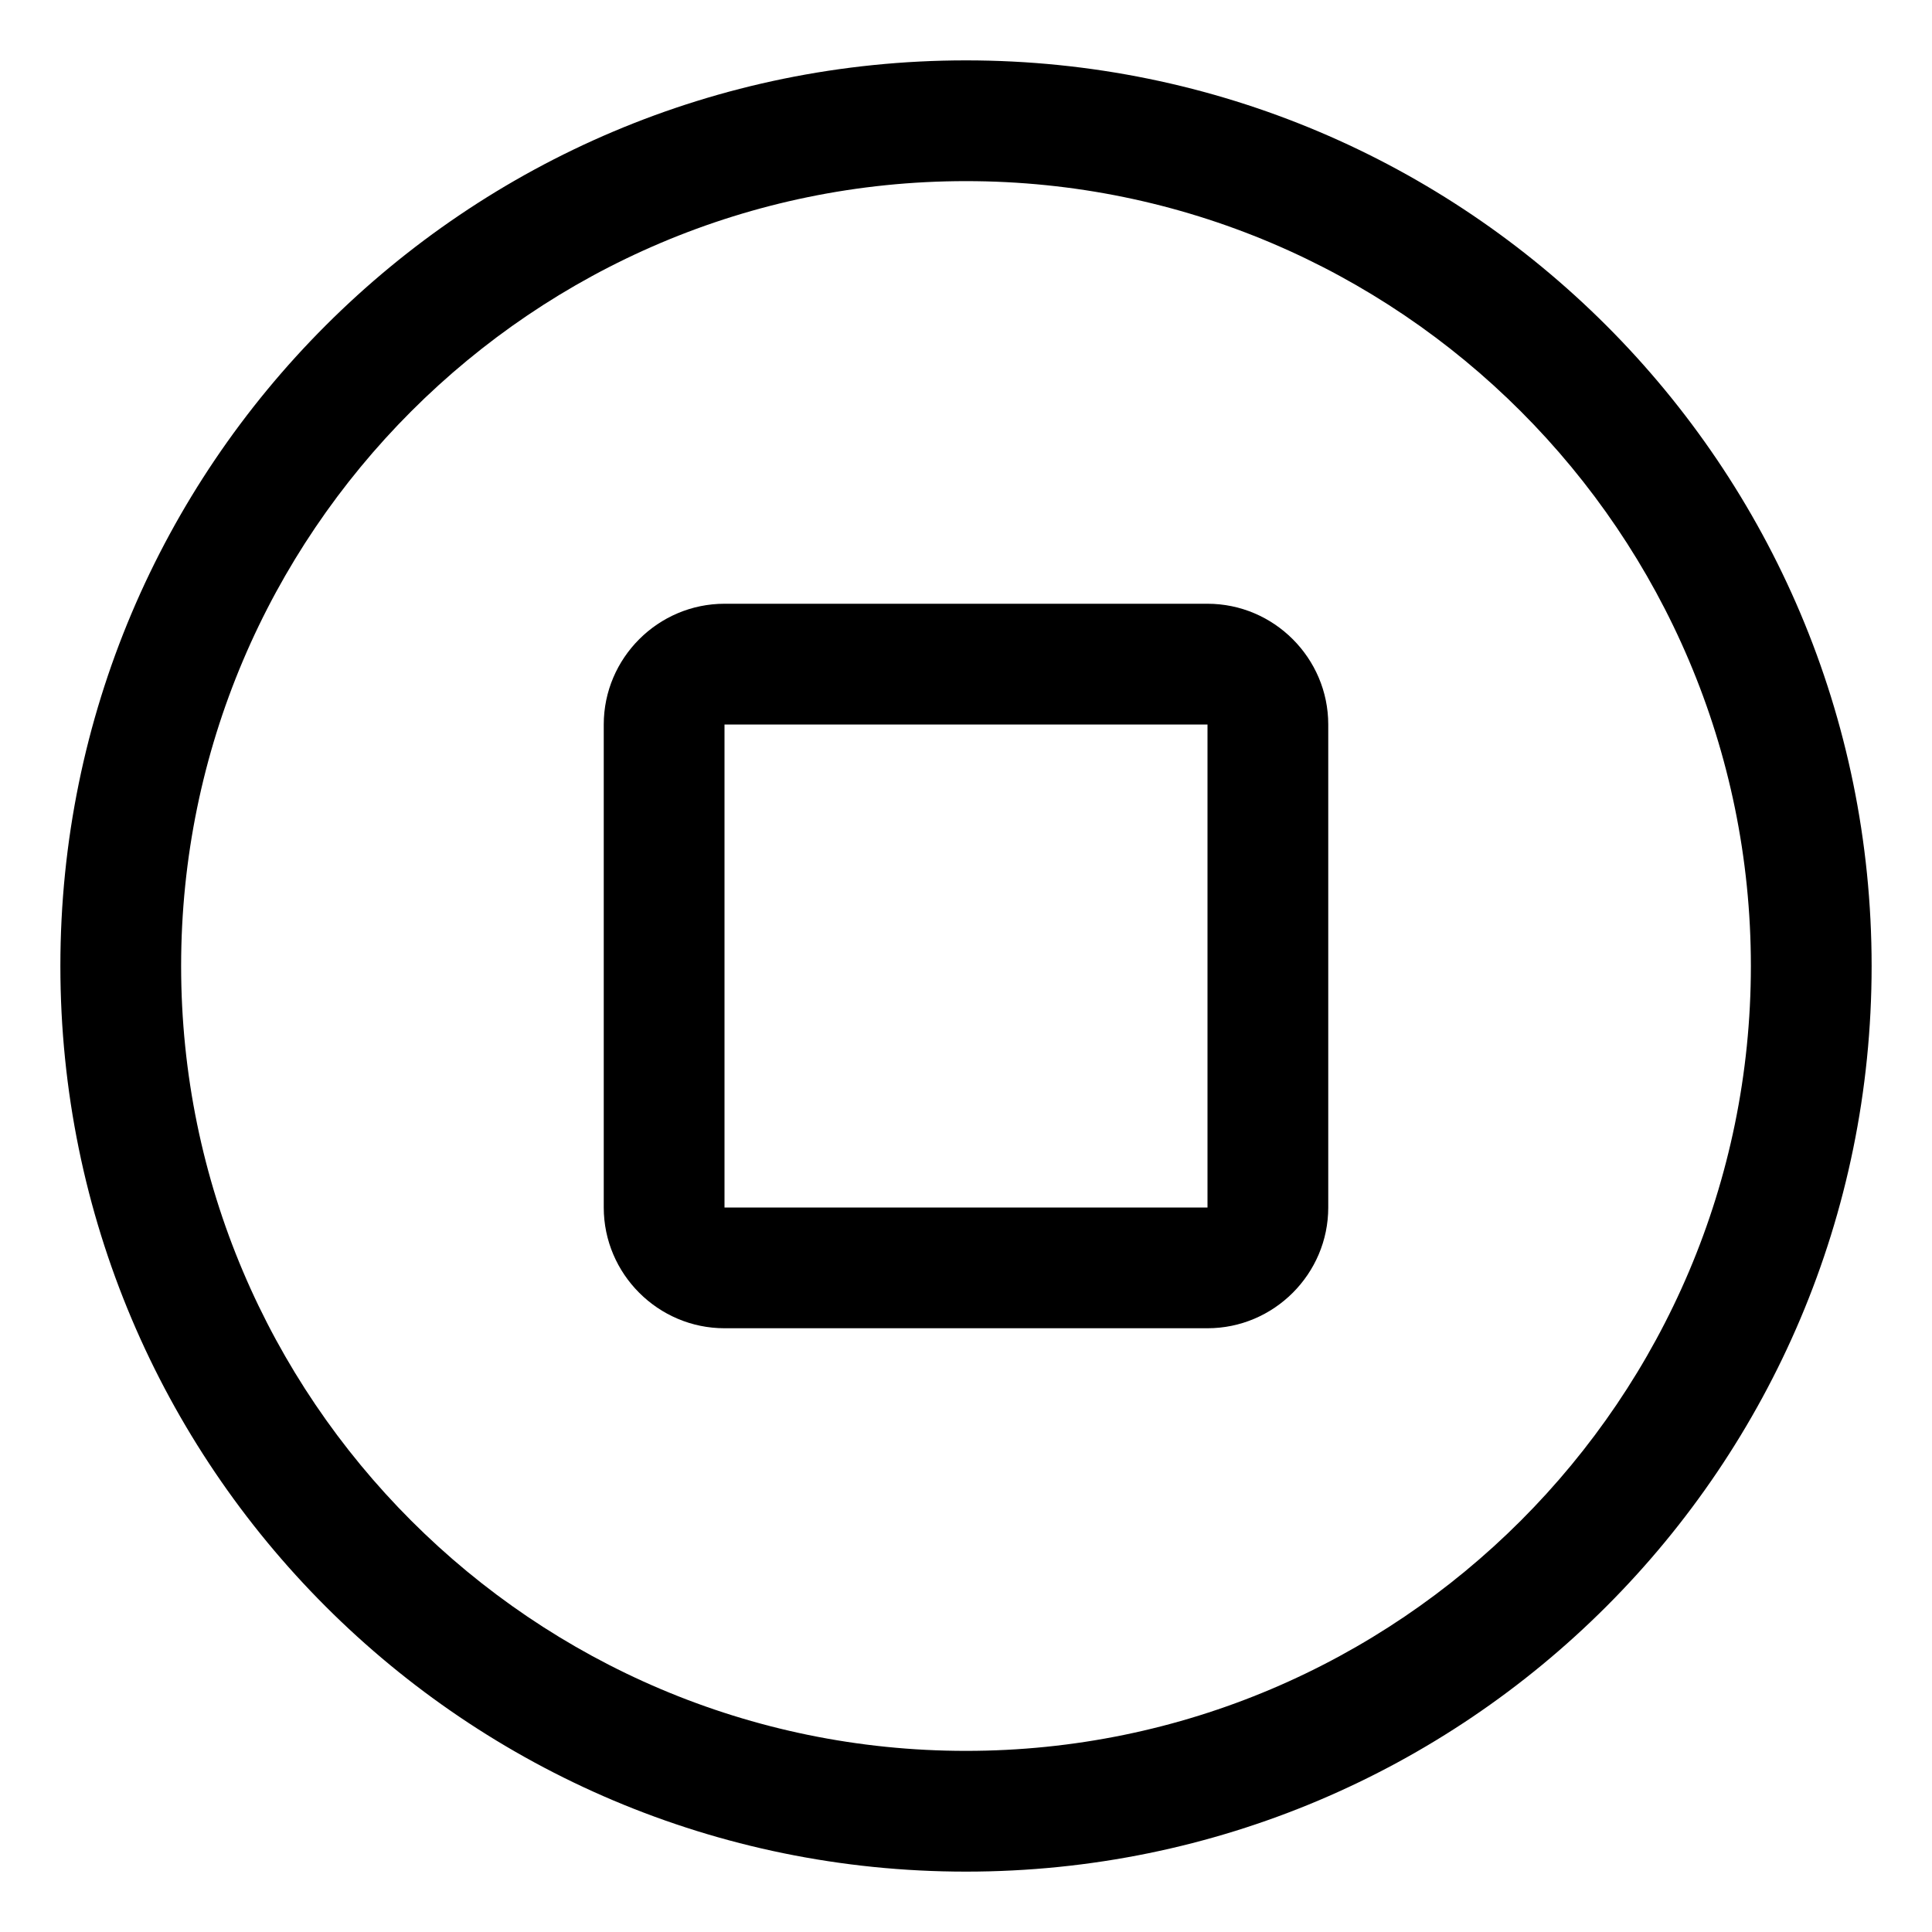
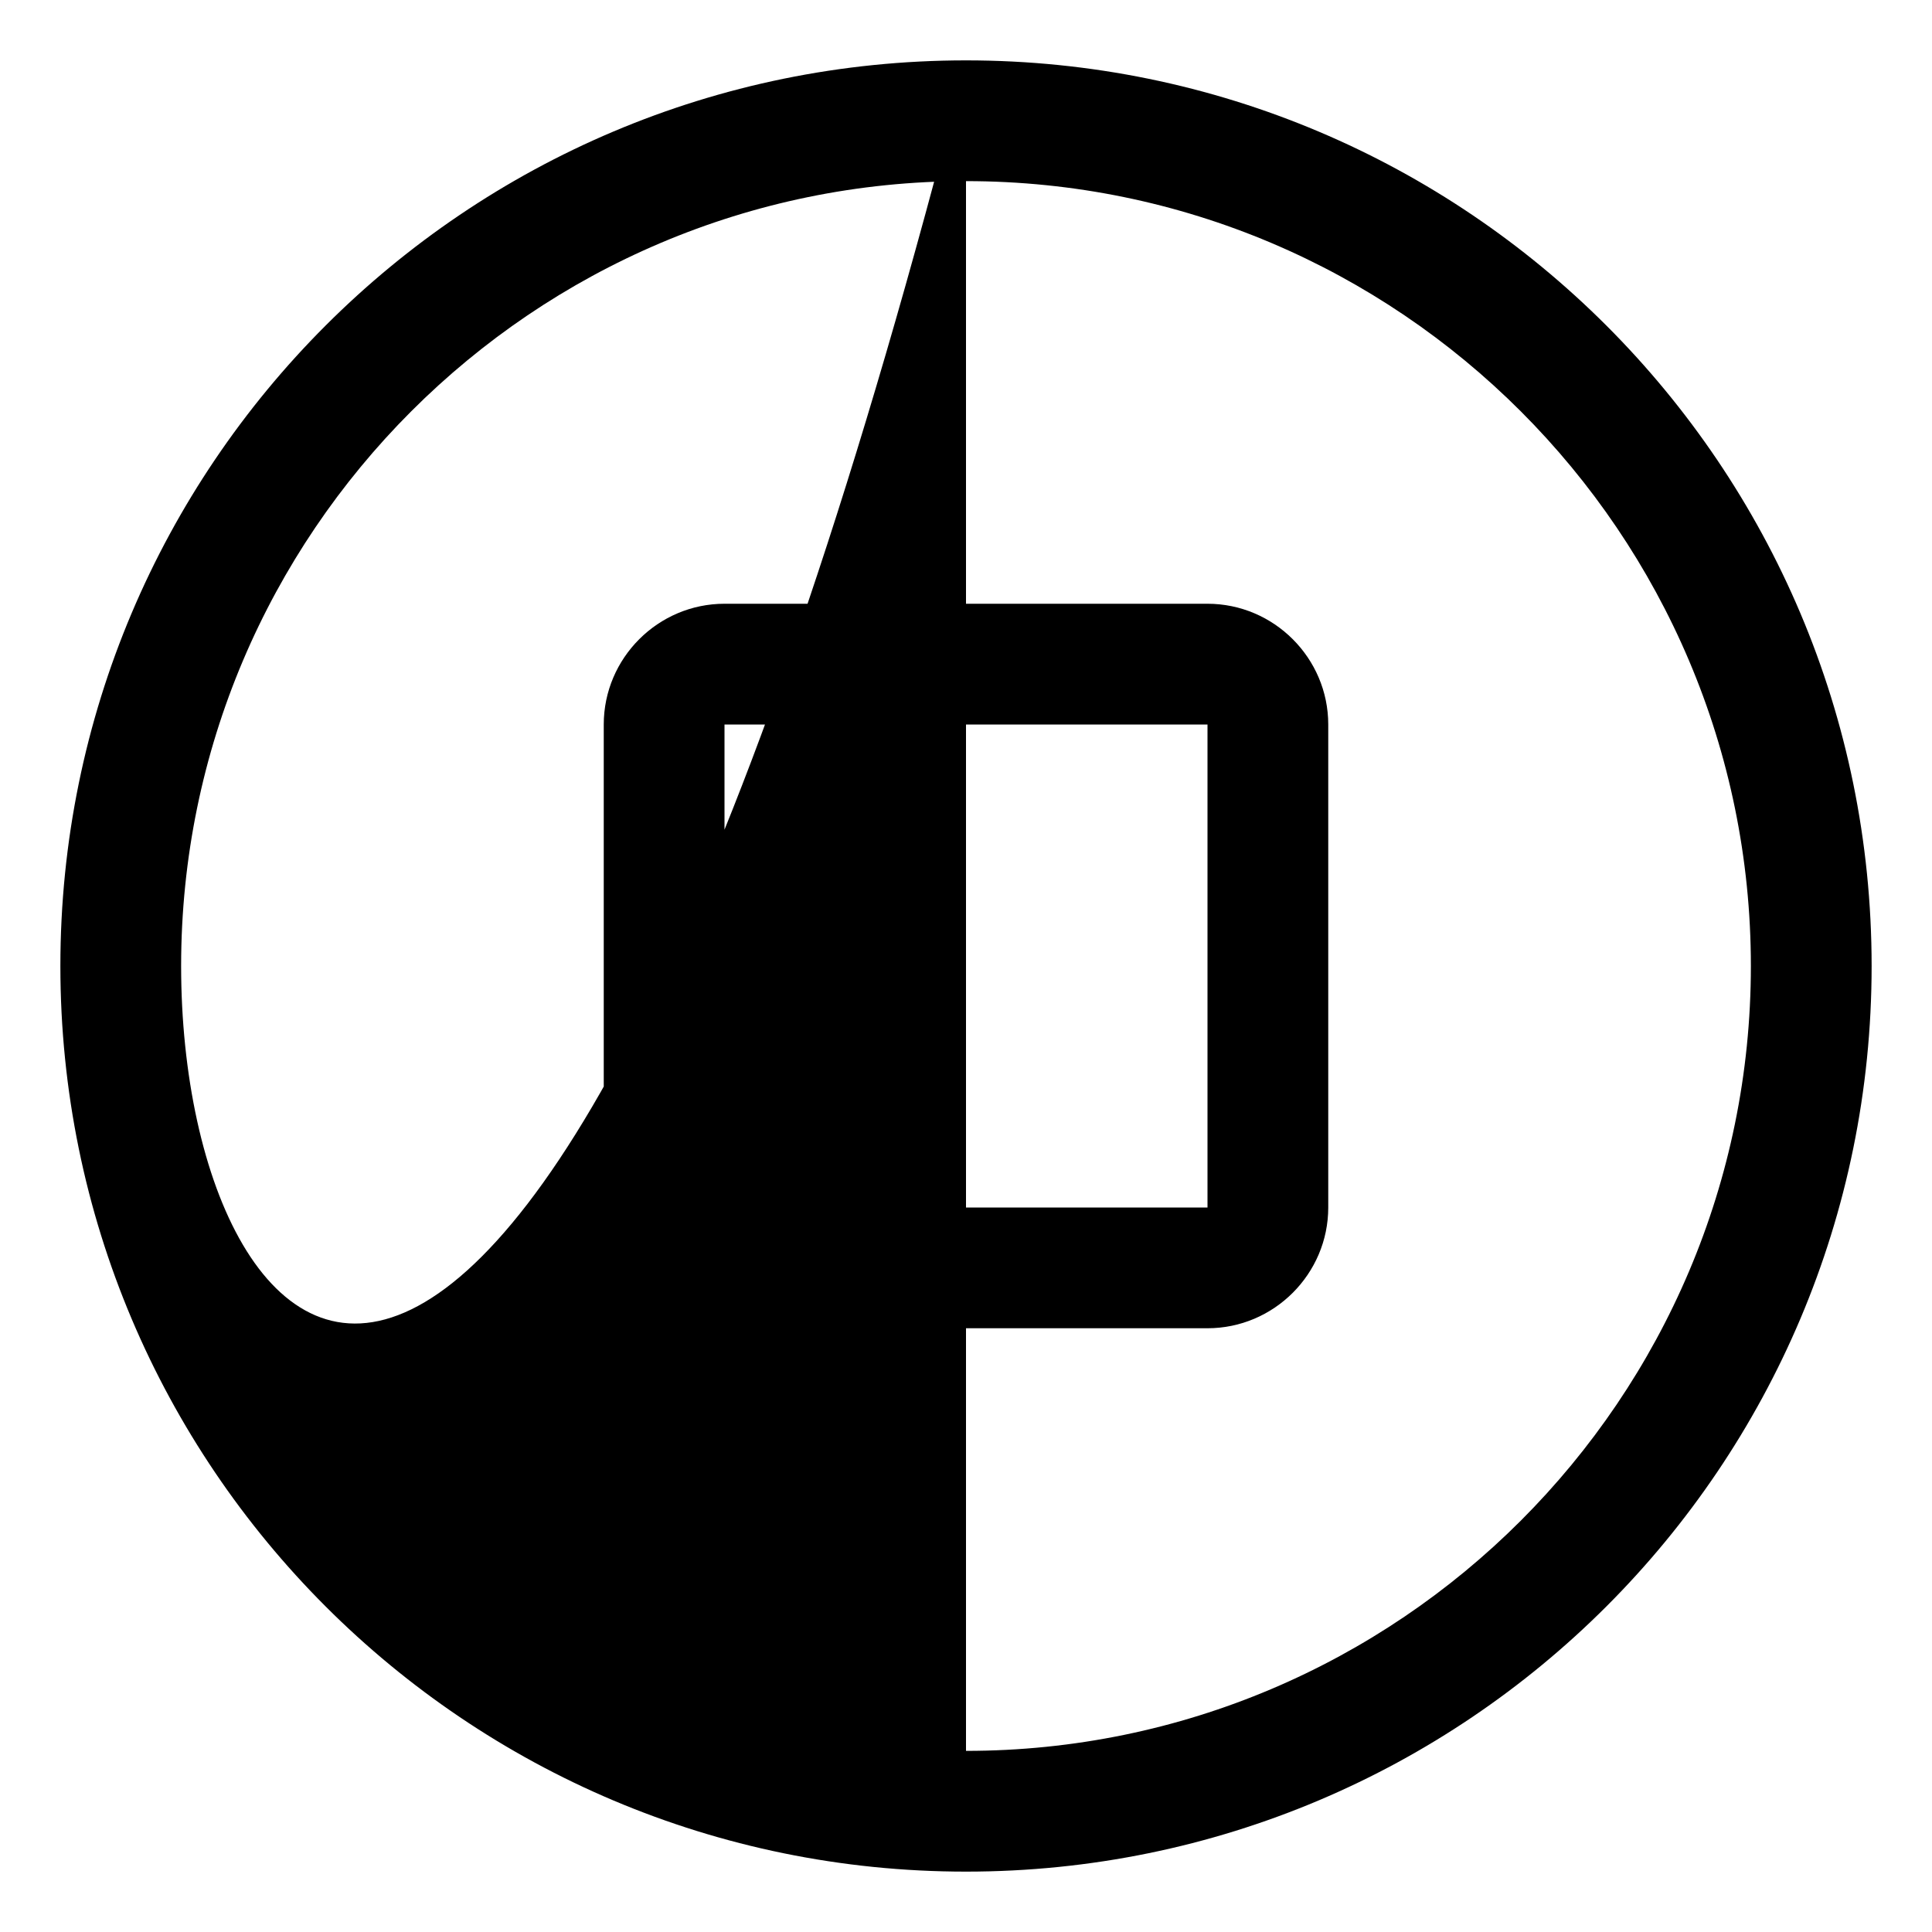
<svg xmlns="http://www.w3.org/2000/svg" viewBox="0 0 512 512">
-   <path d="M256 16C123.42 16 16 123.418 16 256C16 388.58 123.42 496 256 496S496 388.58 496 256C496 123.418 388.58 16 256 16ZM256 464C141.309 464 48 370.691 48 256S141.309 48 256 48S464 141.309 464 256S370.691 464 256 464ZM320 160H192C174.4 160 160 174.4 160 192V320C160 337.6 174.4 352 192 352H320C337.6 352 352 337.6 352 320V192C352 174.4 337.6 160 320 160ZM320 320H192V192H320V320Z" />
+   <path d="M256 16C123.42 16 16 123.418 16 256C16 388.58 123.42 496 256 496S496 388.58 496 256C496 123.418 388.58 16 256 16ZC141.309 464 48 370.691 48 256S141.309 48 256 48S464 141.309 464 256S370.691 464 256 464ZM320 160H192C174.4 160 160 174.4 160 192V320C160 337.6 174.4 352 192 352H320C337.6 352 352 337.6 352 320V192C352 174.4 337.6 160 320 160ZM320 320H192V192H320V320Z" />
</svg>